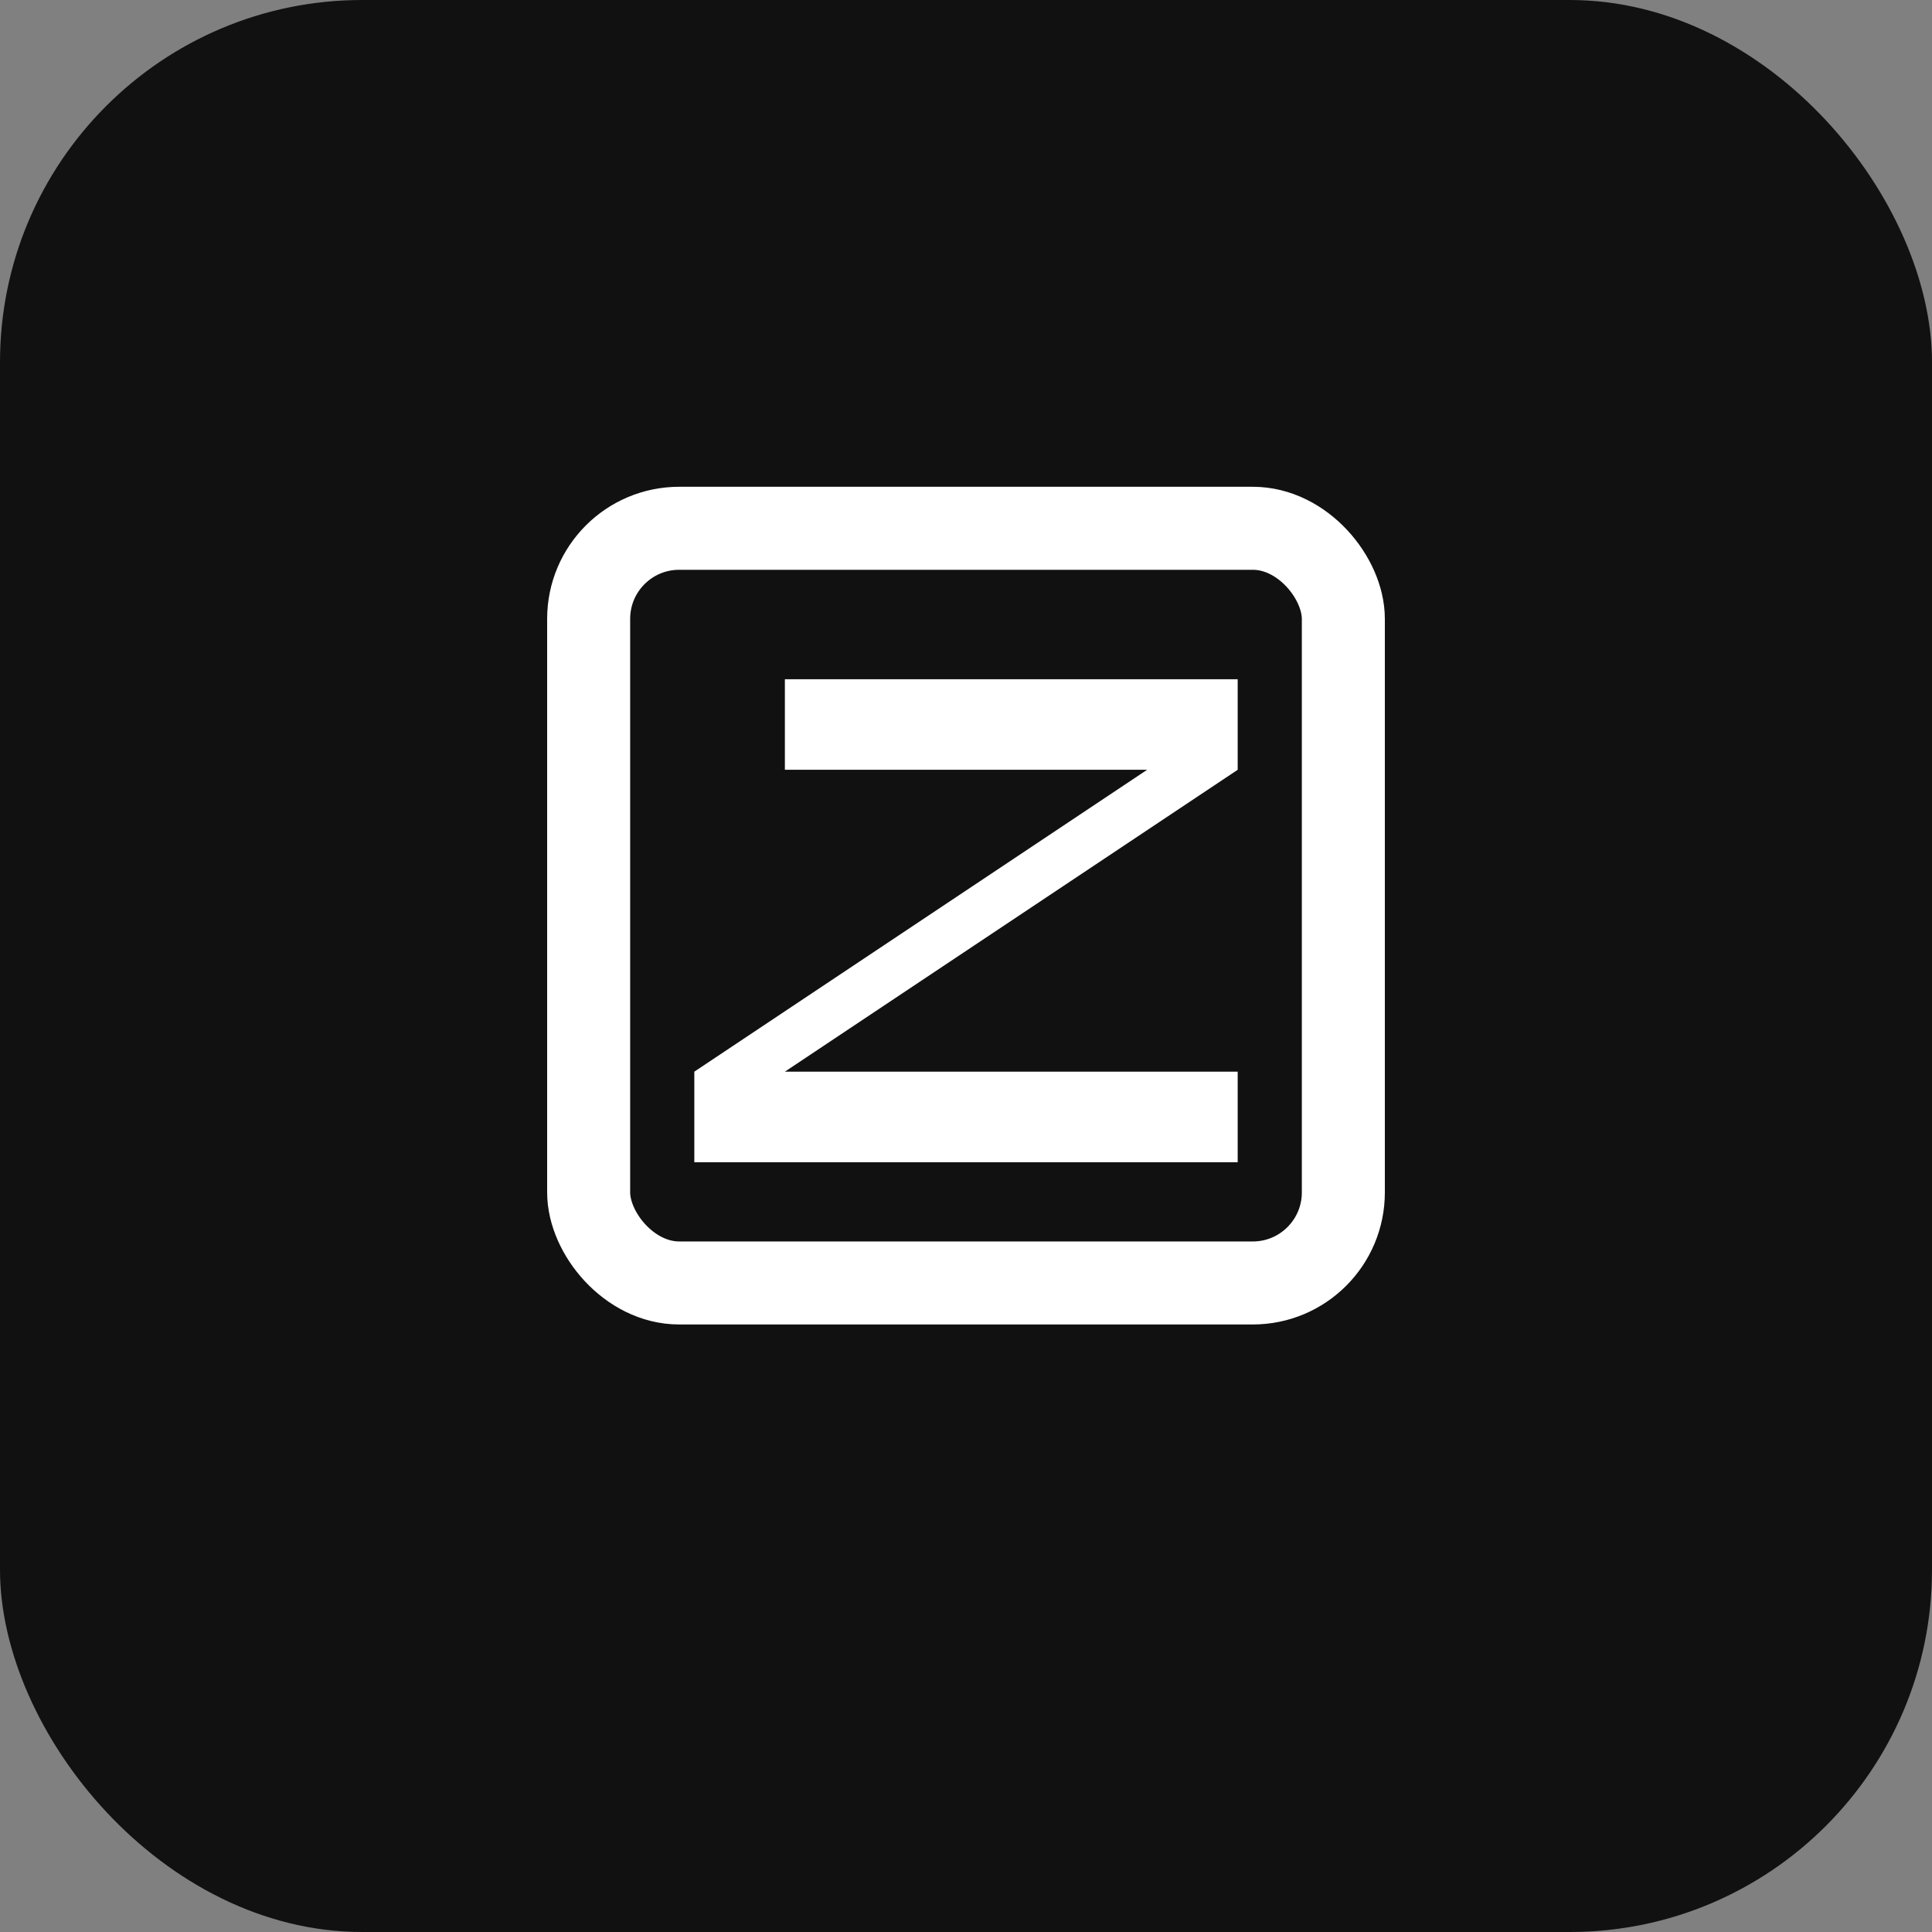
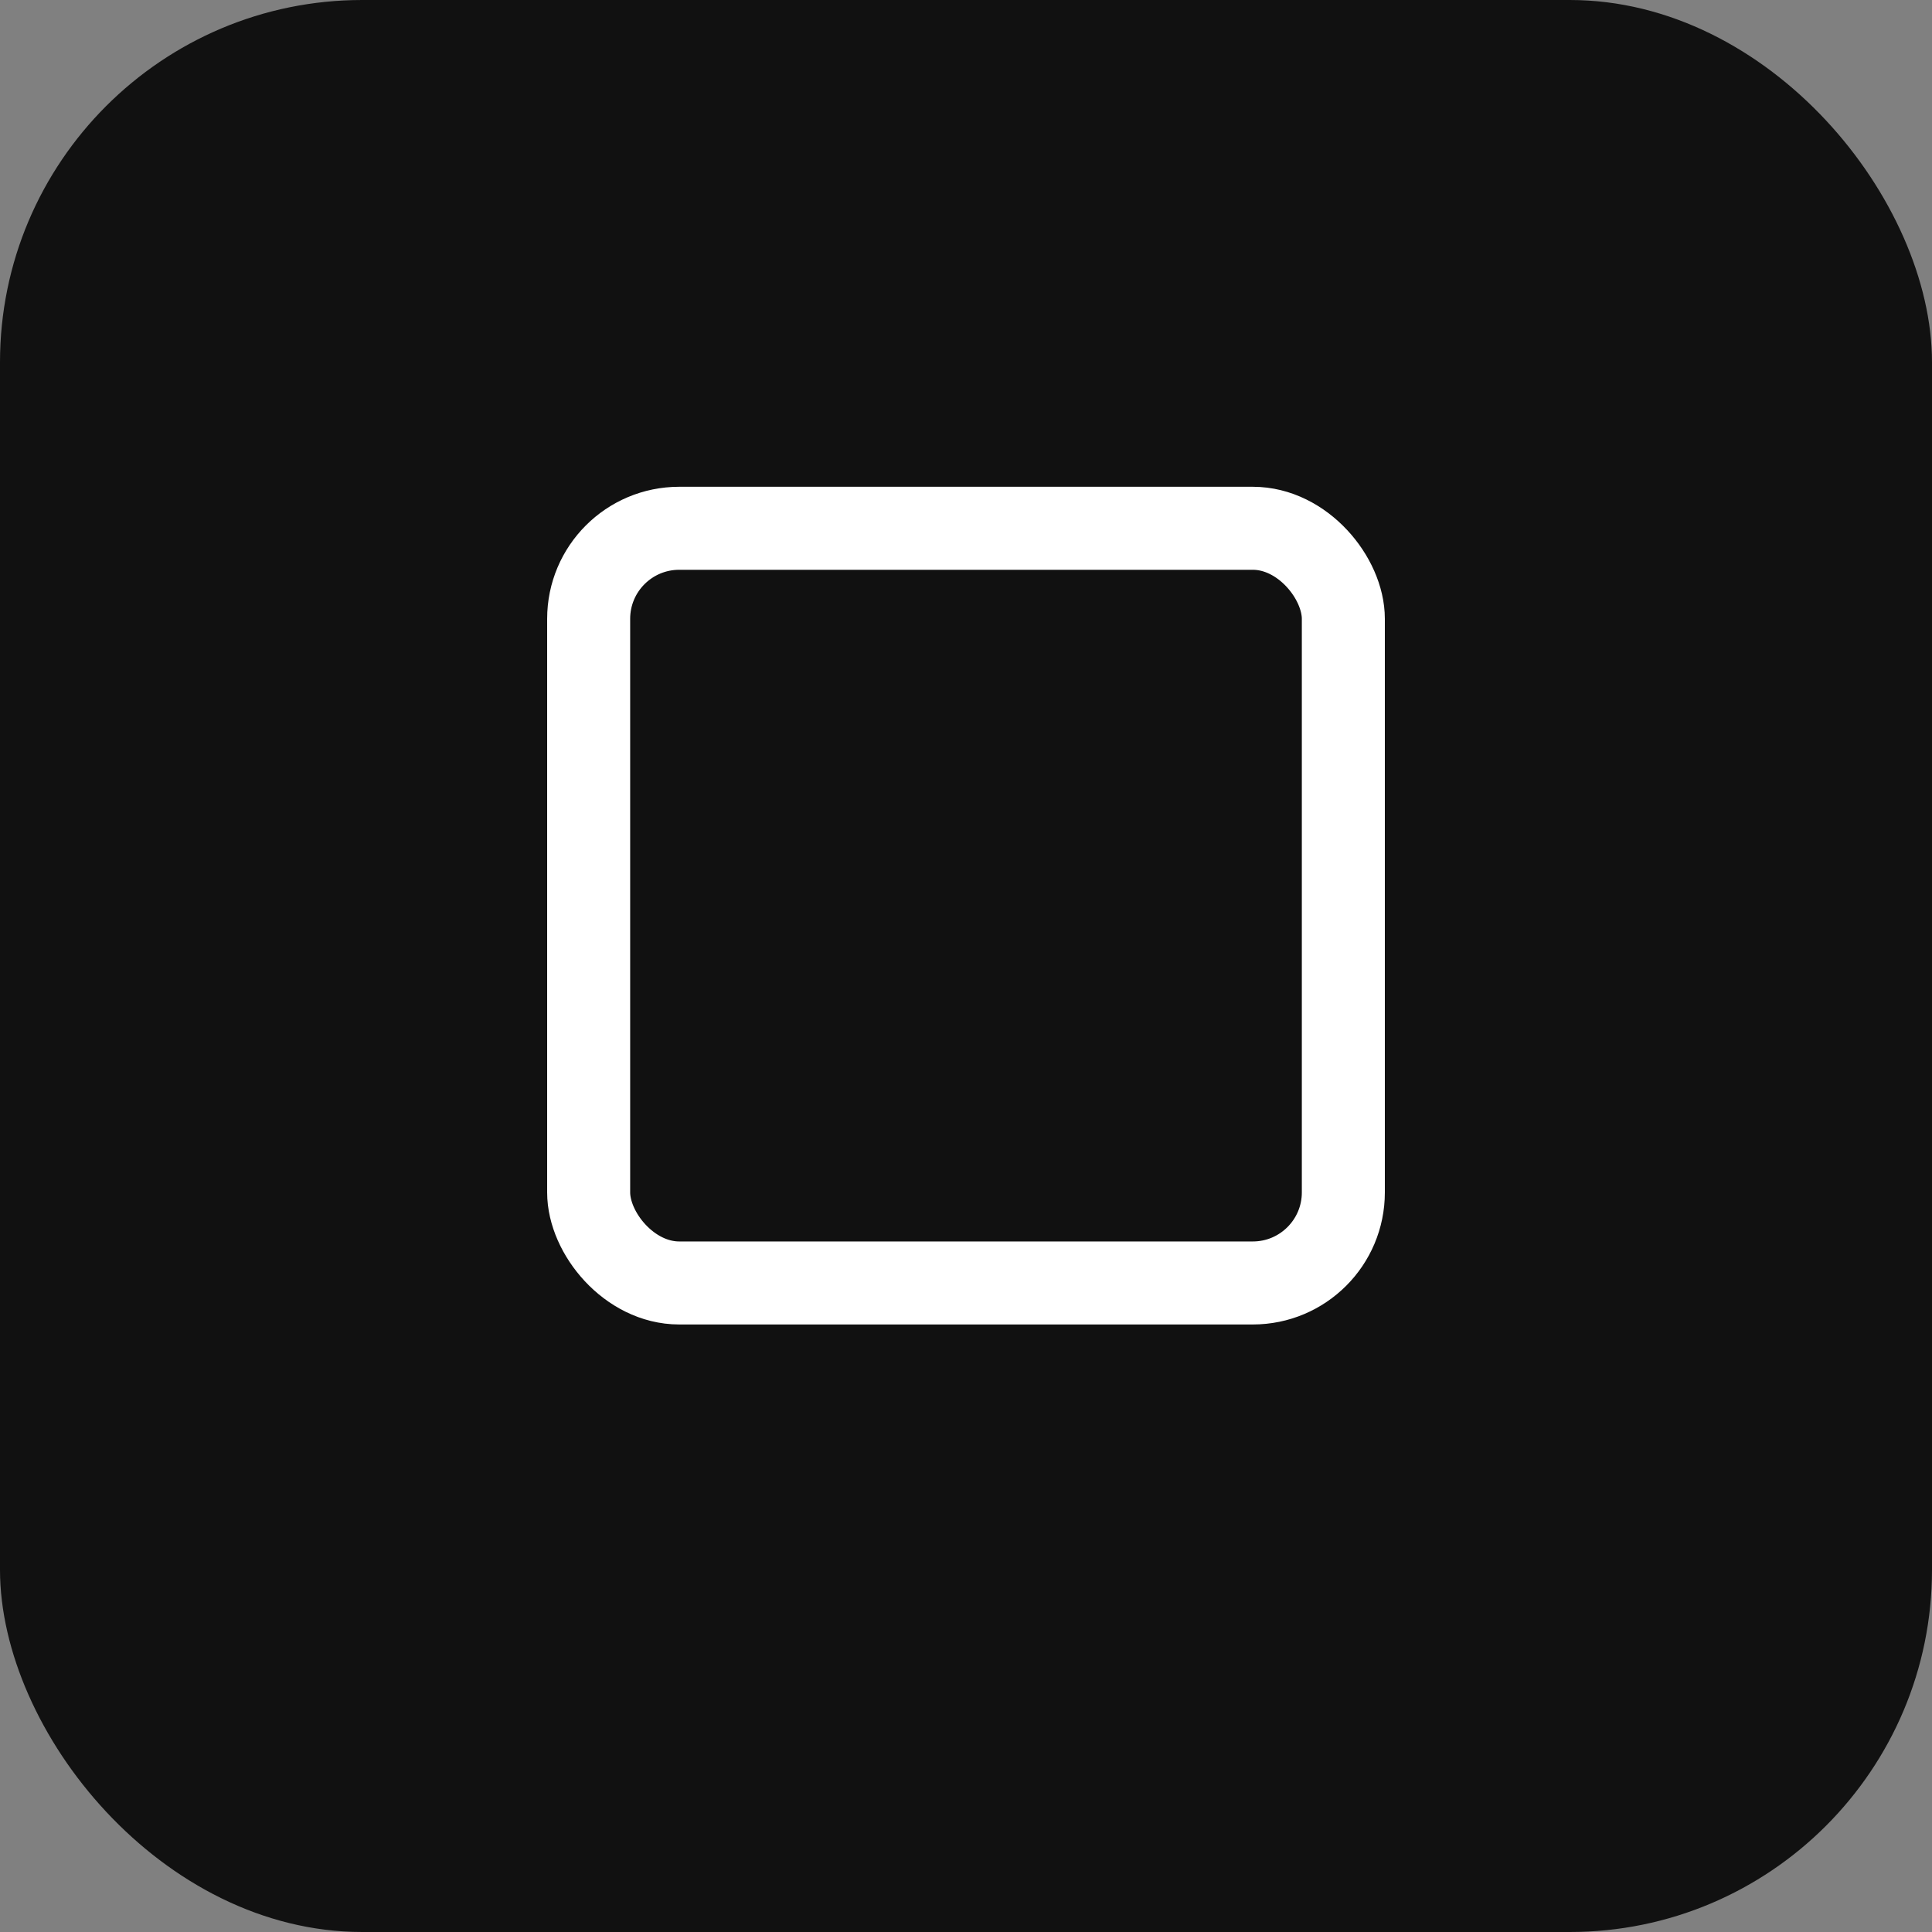
<svg xmlns="http://www.w3.org/2000/svg" width="256" height="256" viewBox="0 0 512 512">
  <rect x="0" y="0" width="512" height="512" fill="#808080" stroke="none" />
  <rect width="512" height="512" rx="96" fill="#111111" />
  <rect x="156" y="140" width="200" height="200" rx="24" fill="none" stroke="white" stroke-width="22" />
-   <path d="M184 308 L184 284 L304 204 L208 204 L208 180 L328 180 L328 204 L208 284 L328 284 L328 308 Z" fill="white" />
</svg>